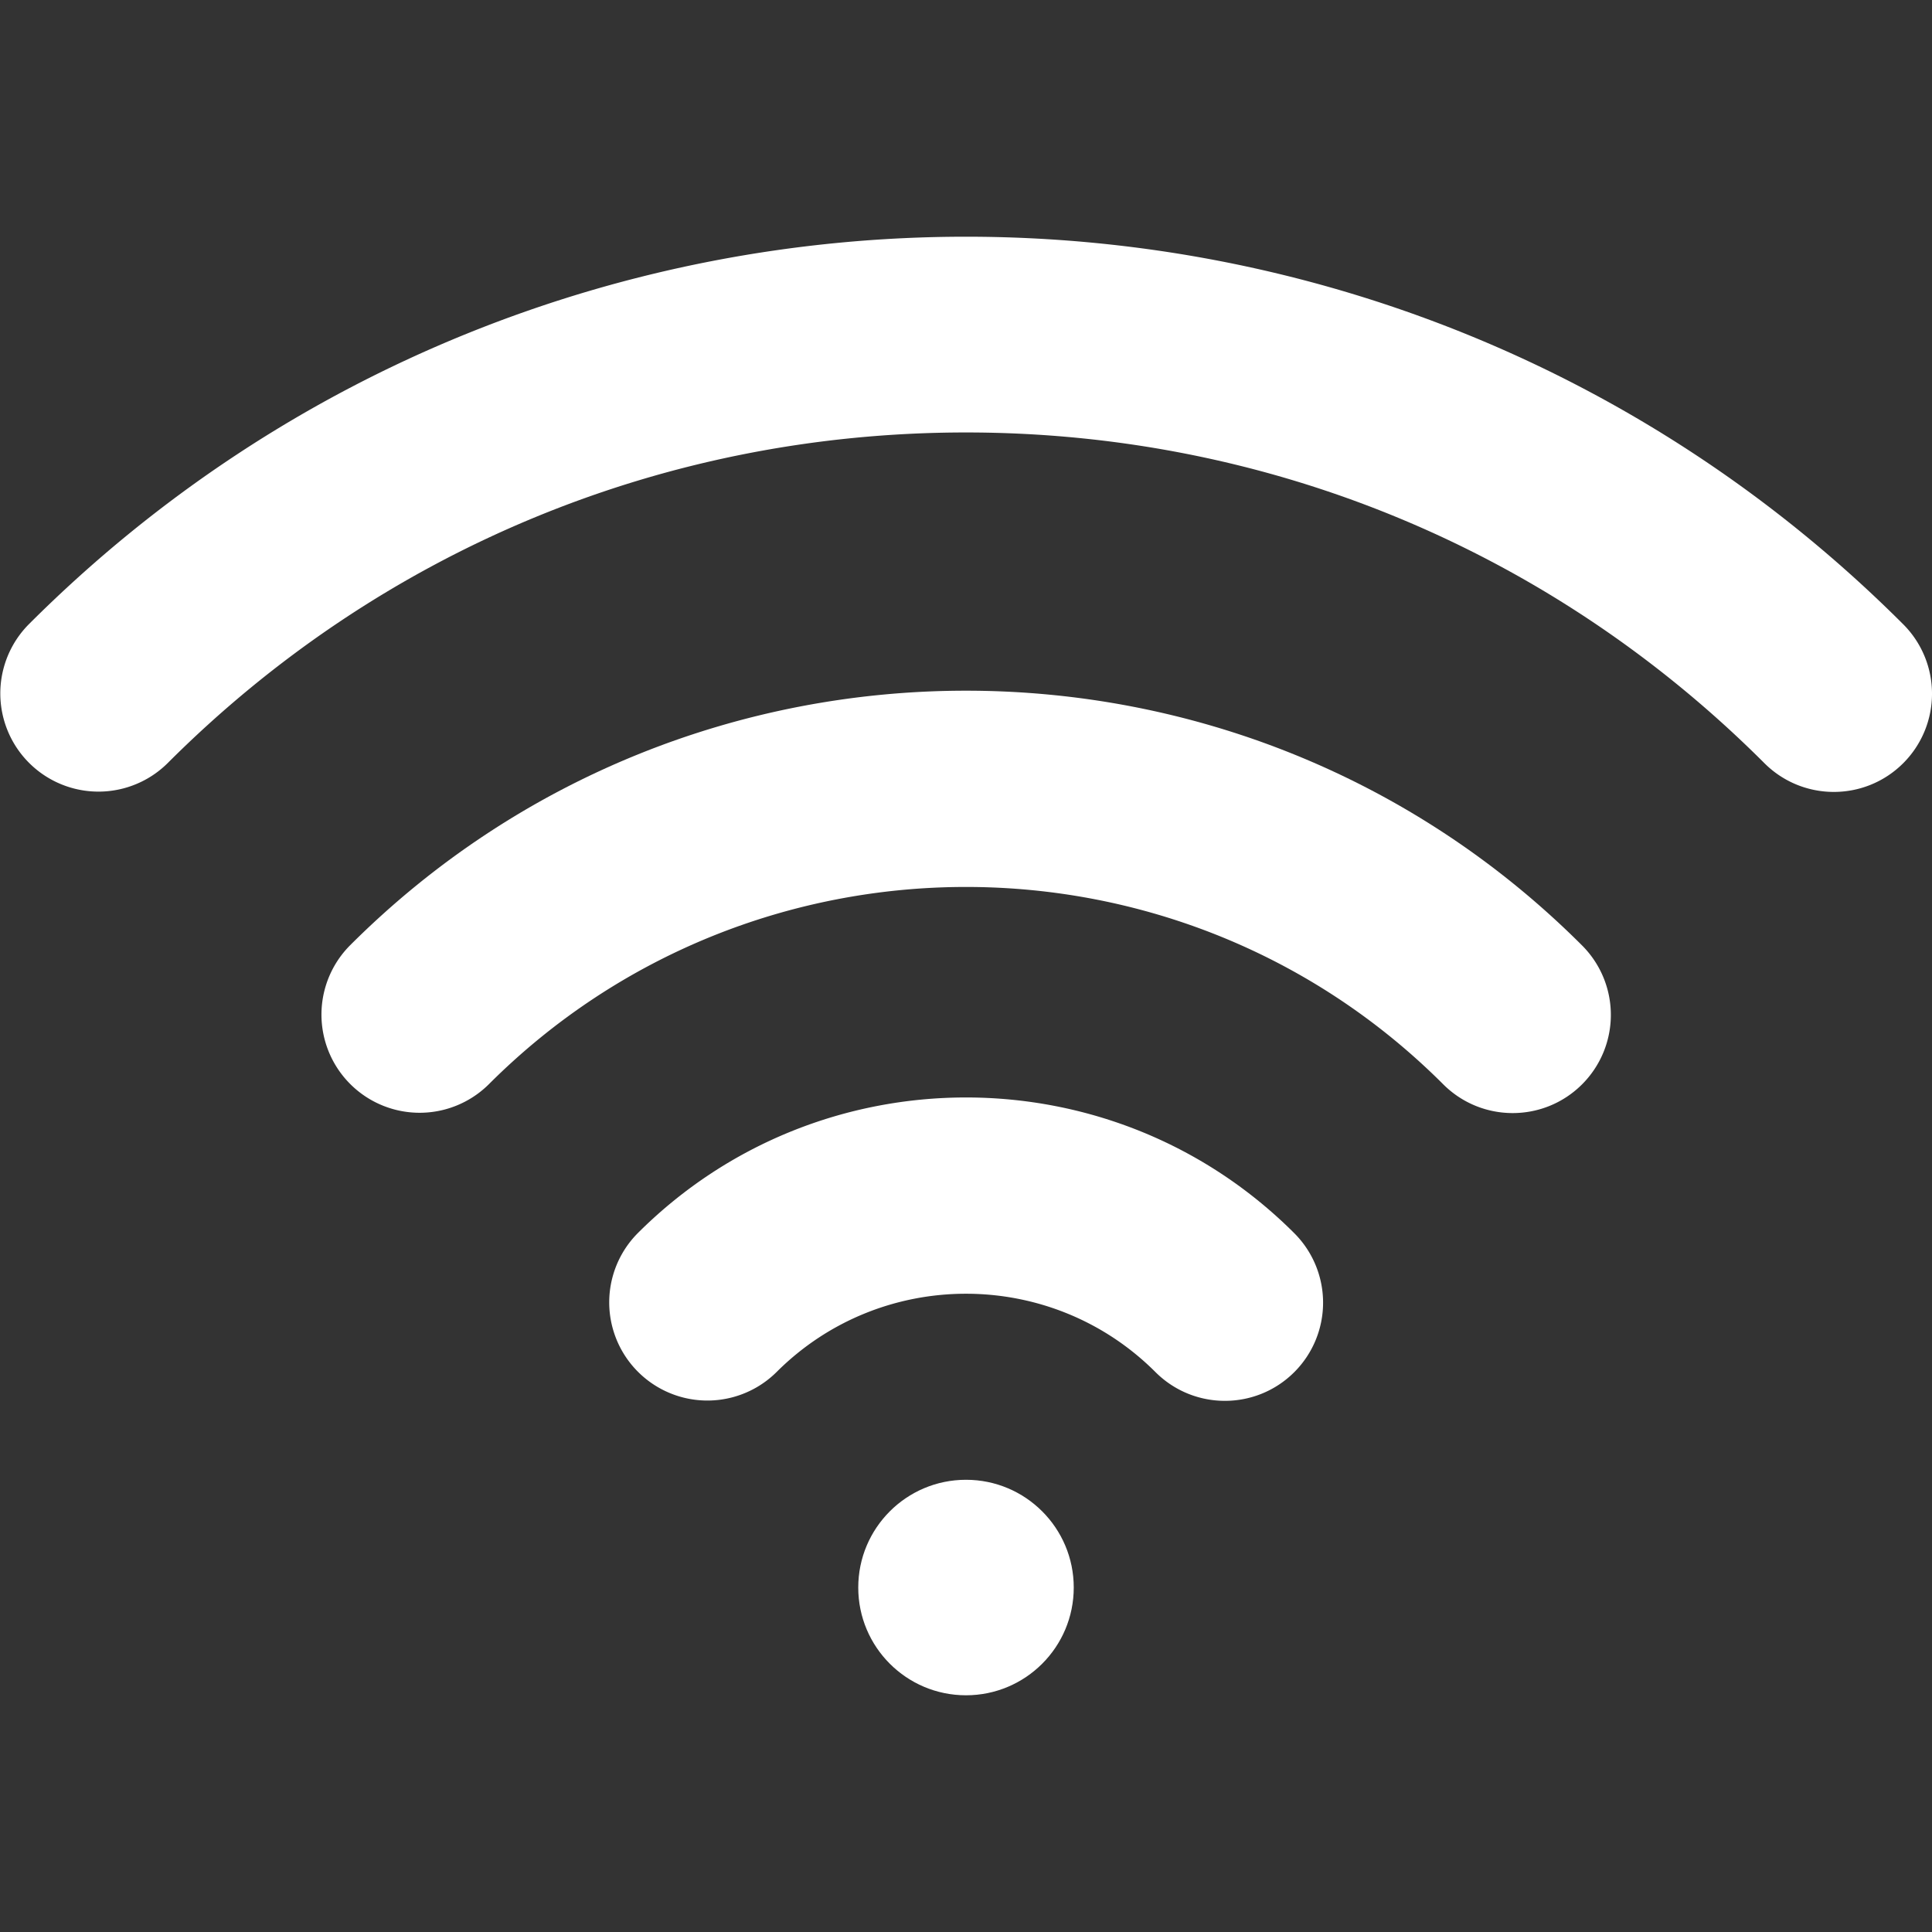
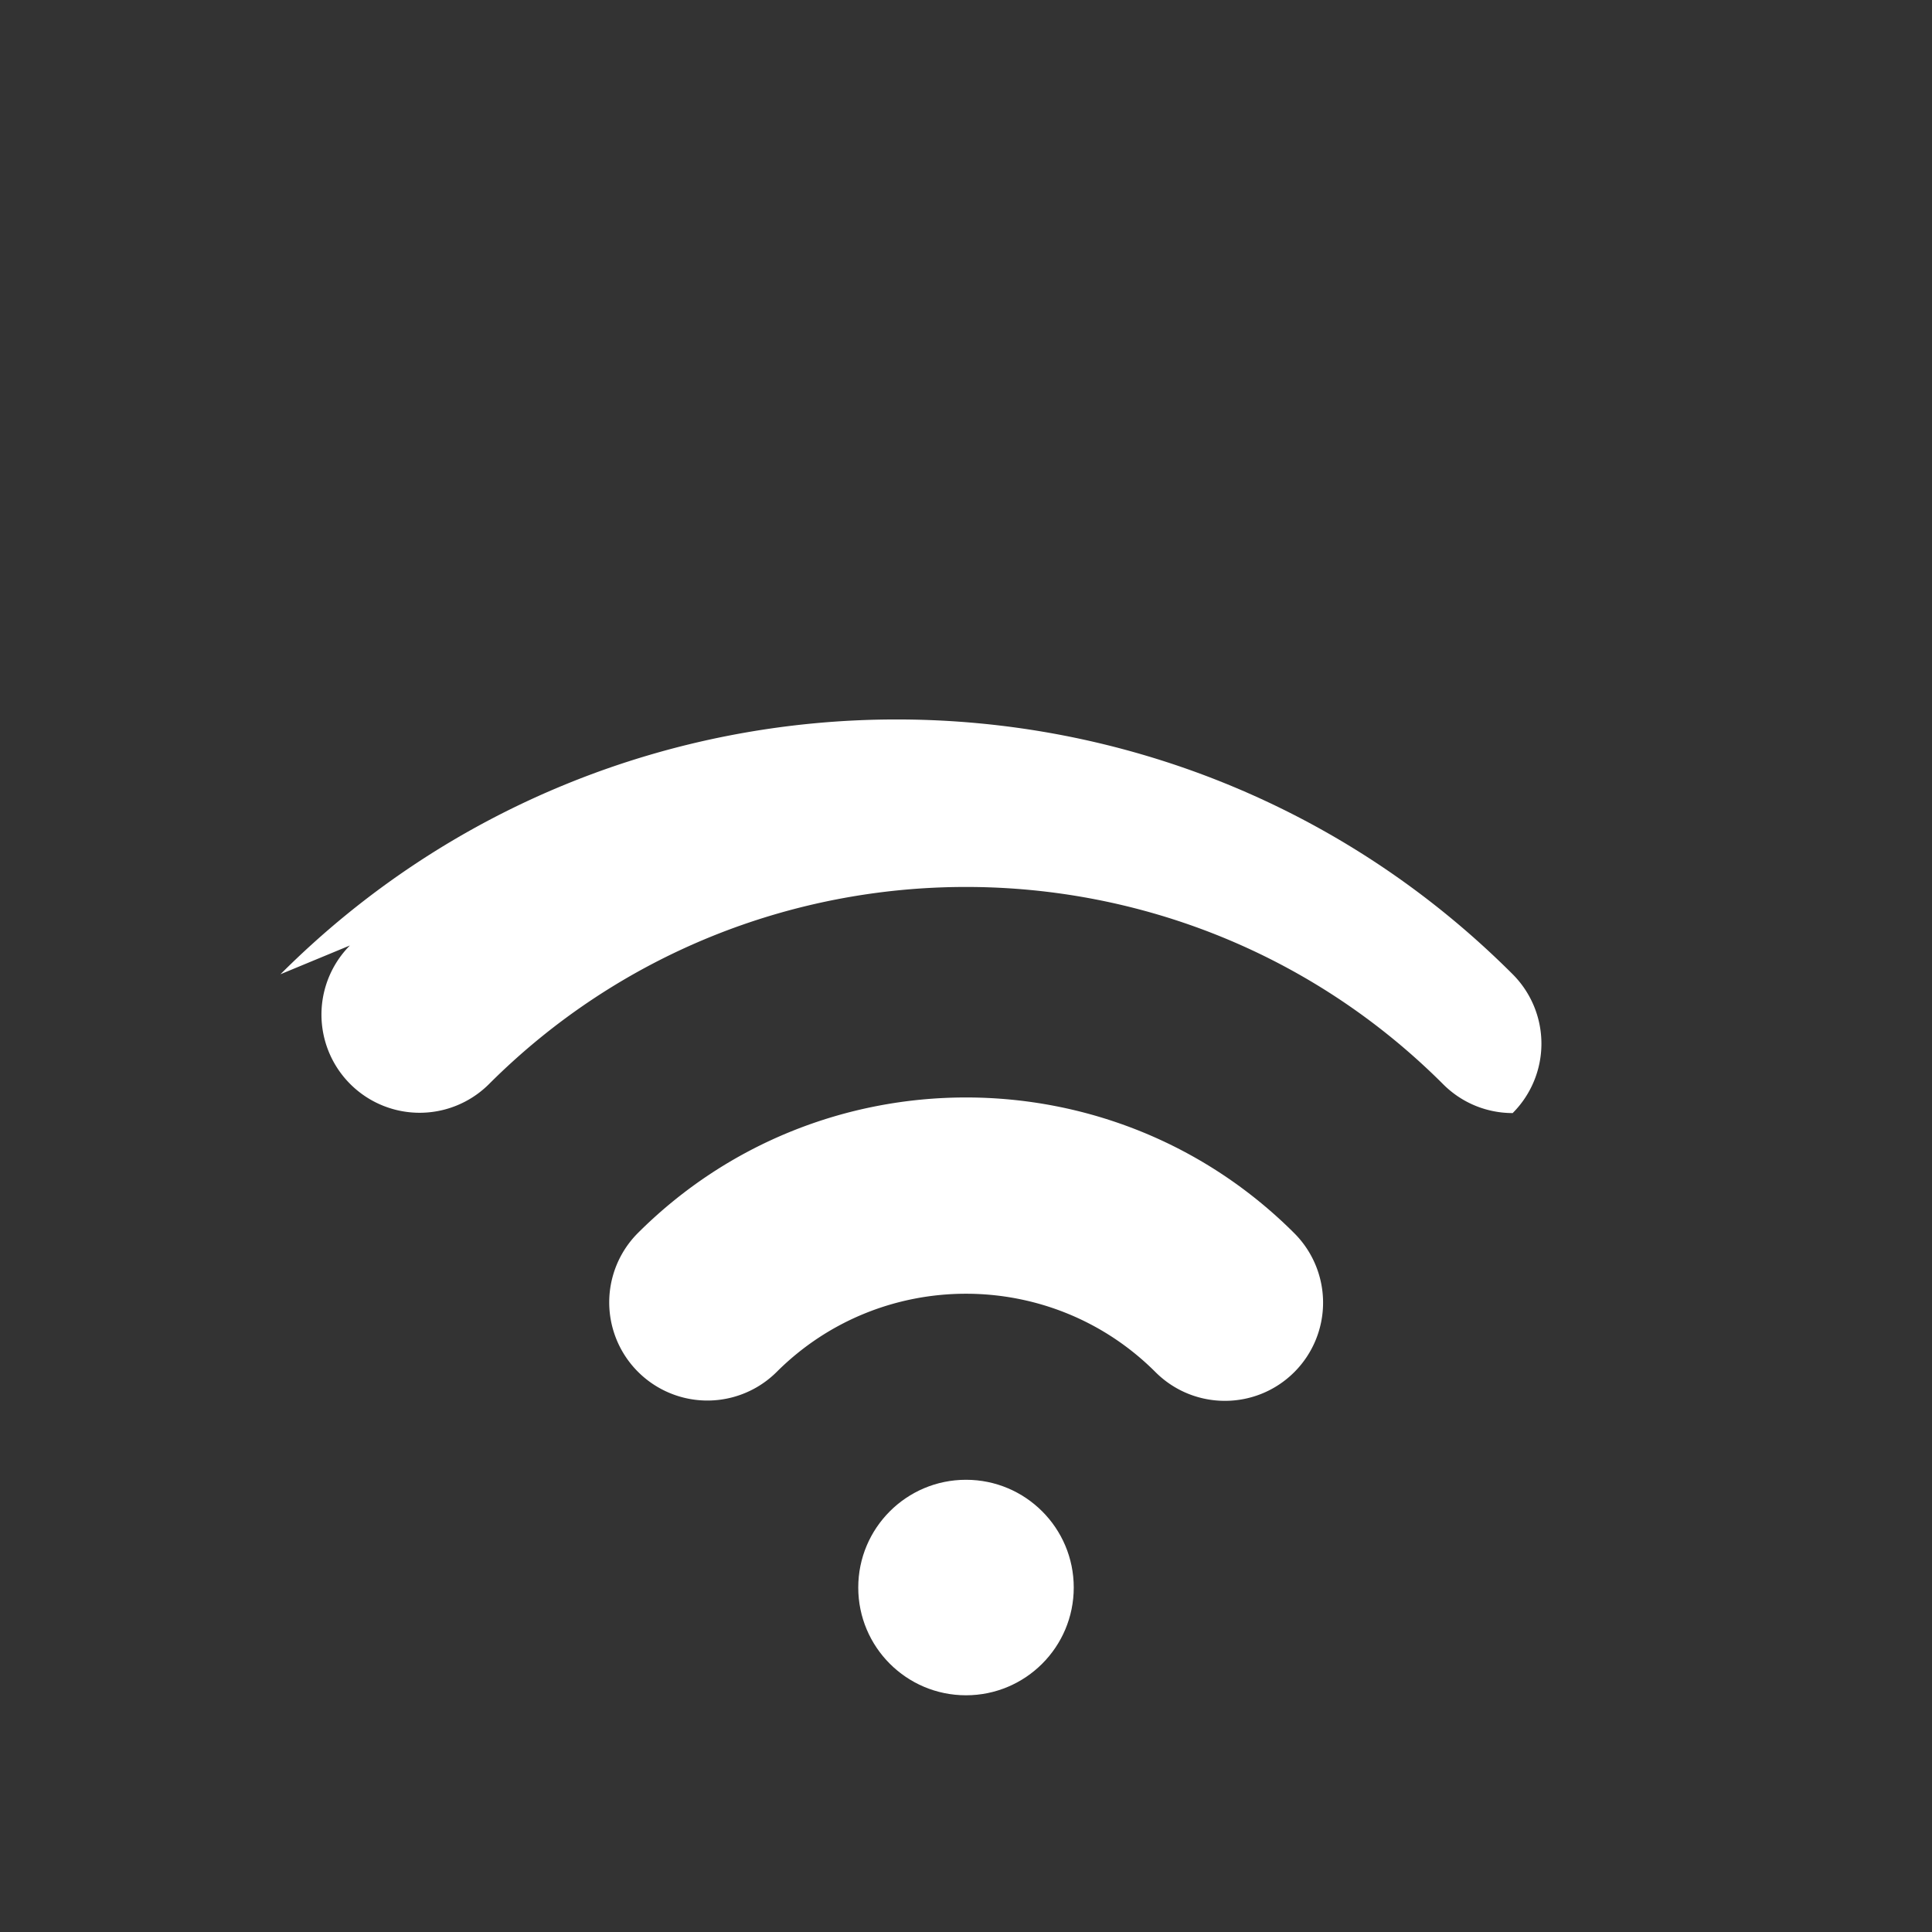
<svg xmlns="http://www.w3.org/2000/svg" version="1.1" width="512" height="512" x="0" y="0" viewBox="0 0 147.586 147.586" style="enable-background:new 0 0 512 512" xml:space="preserve" class="">
  <rect x="0" y="0" width="147.586" height="147.586" fill="#333333" stroke="none" />
  <g>
    <path d="M48.712 94.208a7.5 7.5 0 0 0 10.607 10.606c7.98-7.98 20.967-7.98 28.947 0 1.465 1.464 3.385 2.197 5.304 2.197s3.839-.732 5.304-2.197a7.5 7.5 0 0 0 0-10.606c-13.83-13.83-36.332-13.83-50.162 0z" style="" fill="#ffffff" data-original="#1d1d1b" opacity="1" />
-     <path d="M26.73 72.225a7.5 7.5 0 0 0 10.607 10.606c20.102-20.102 52.811-20.102 72.912 0 1.465 1.464 3.385 2.197 5.304 2.197s3.839-.732 5.304-2.197a7.5 7.5 0 0 0 0-10.606c-25.951-25.95-68.176-25.95-94.127 0z" style="" fill="#ffffff" data-original="#1d1d1b" opacity="1" />
-     <path d="M145.39 47.692c-39.479-39.479-103.715-39.479-143.193 0a7.5 7.5 0 0 0 10.607 10.606c16.29-16.291 37.95-25.262 60.989-25.262s44.699 8.972 60.989 25.262c1.465 1.464 3.385 2.197 5.304 2.197s3.839-.732 5.304-2.197a7.5 7.5 0 0 0 0-10.606z" style="" fill="#ffffff" data-original="#1d1d1b" opacity="1" />
+     <path d="M26.73 72.225a7.5 7.5 0 0 0 10.607 10.606c20.102-20.102 52.811-20.102 72.912 0 1.465 1.464 3.385 2.197 5.304 2.197a7.5 7.5 0 0 0 0-10.606c-25.951-25.95-68.176-25.95-94.127 0z" style="" fill="#ffffff" data-original="#1d1d1b" opacity="1" />
    <circle cx="73.793" cy="121.272" r="8.231" style="" fill="#ffffff" data-original="#1d1d1b" opacity="1" />
  </g>
</svg>